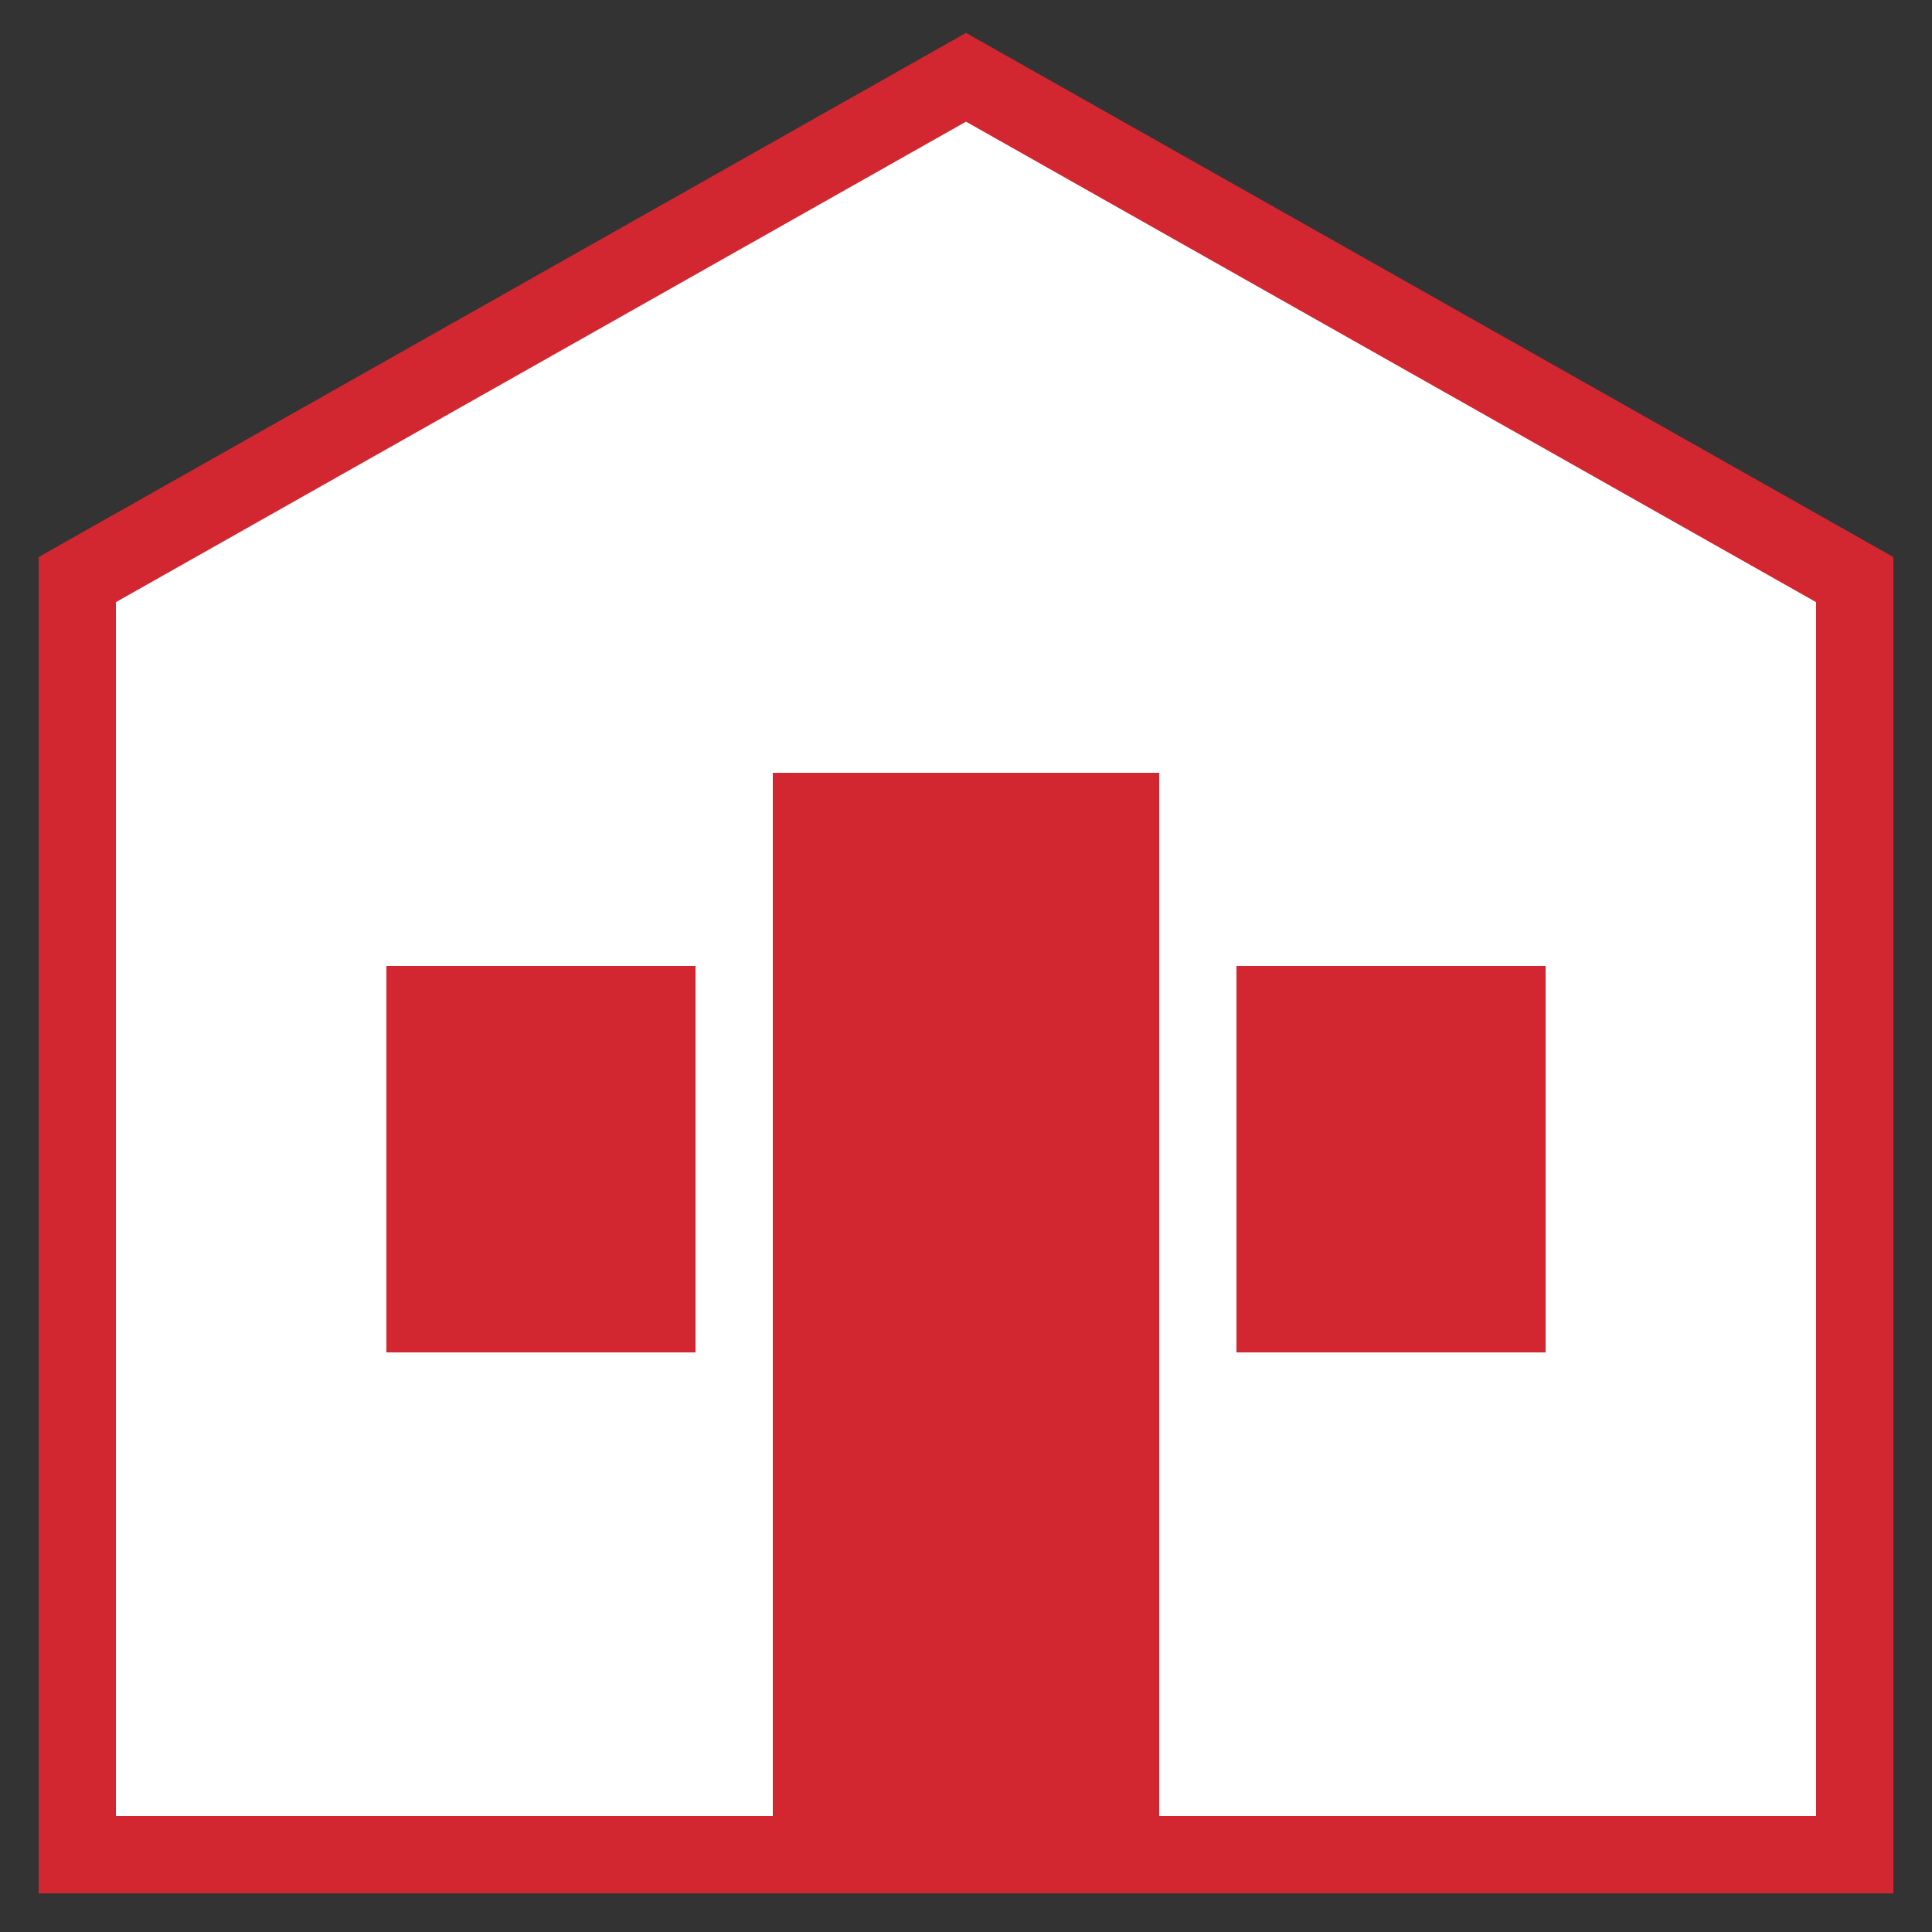
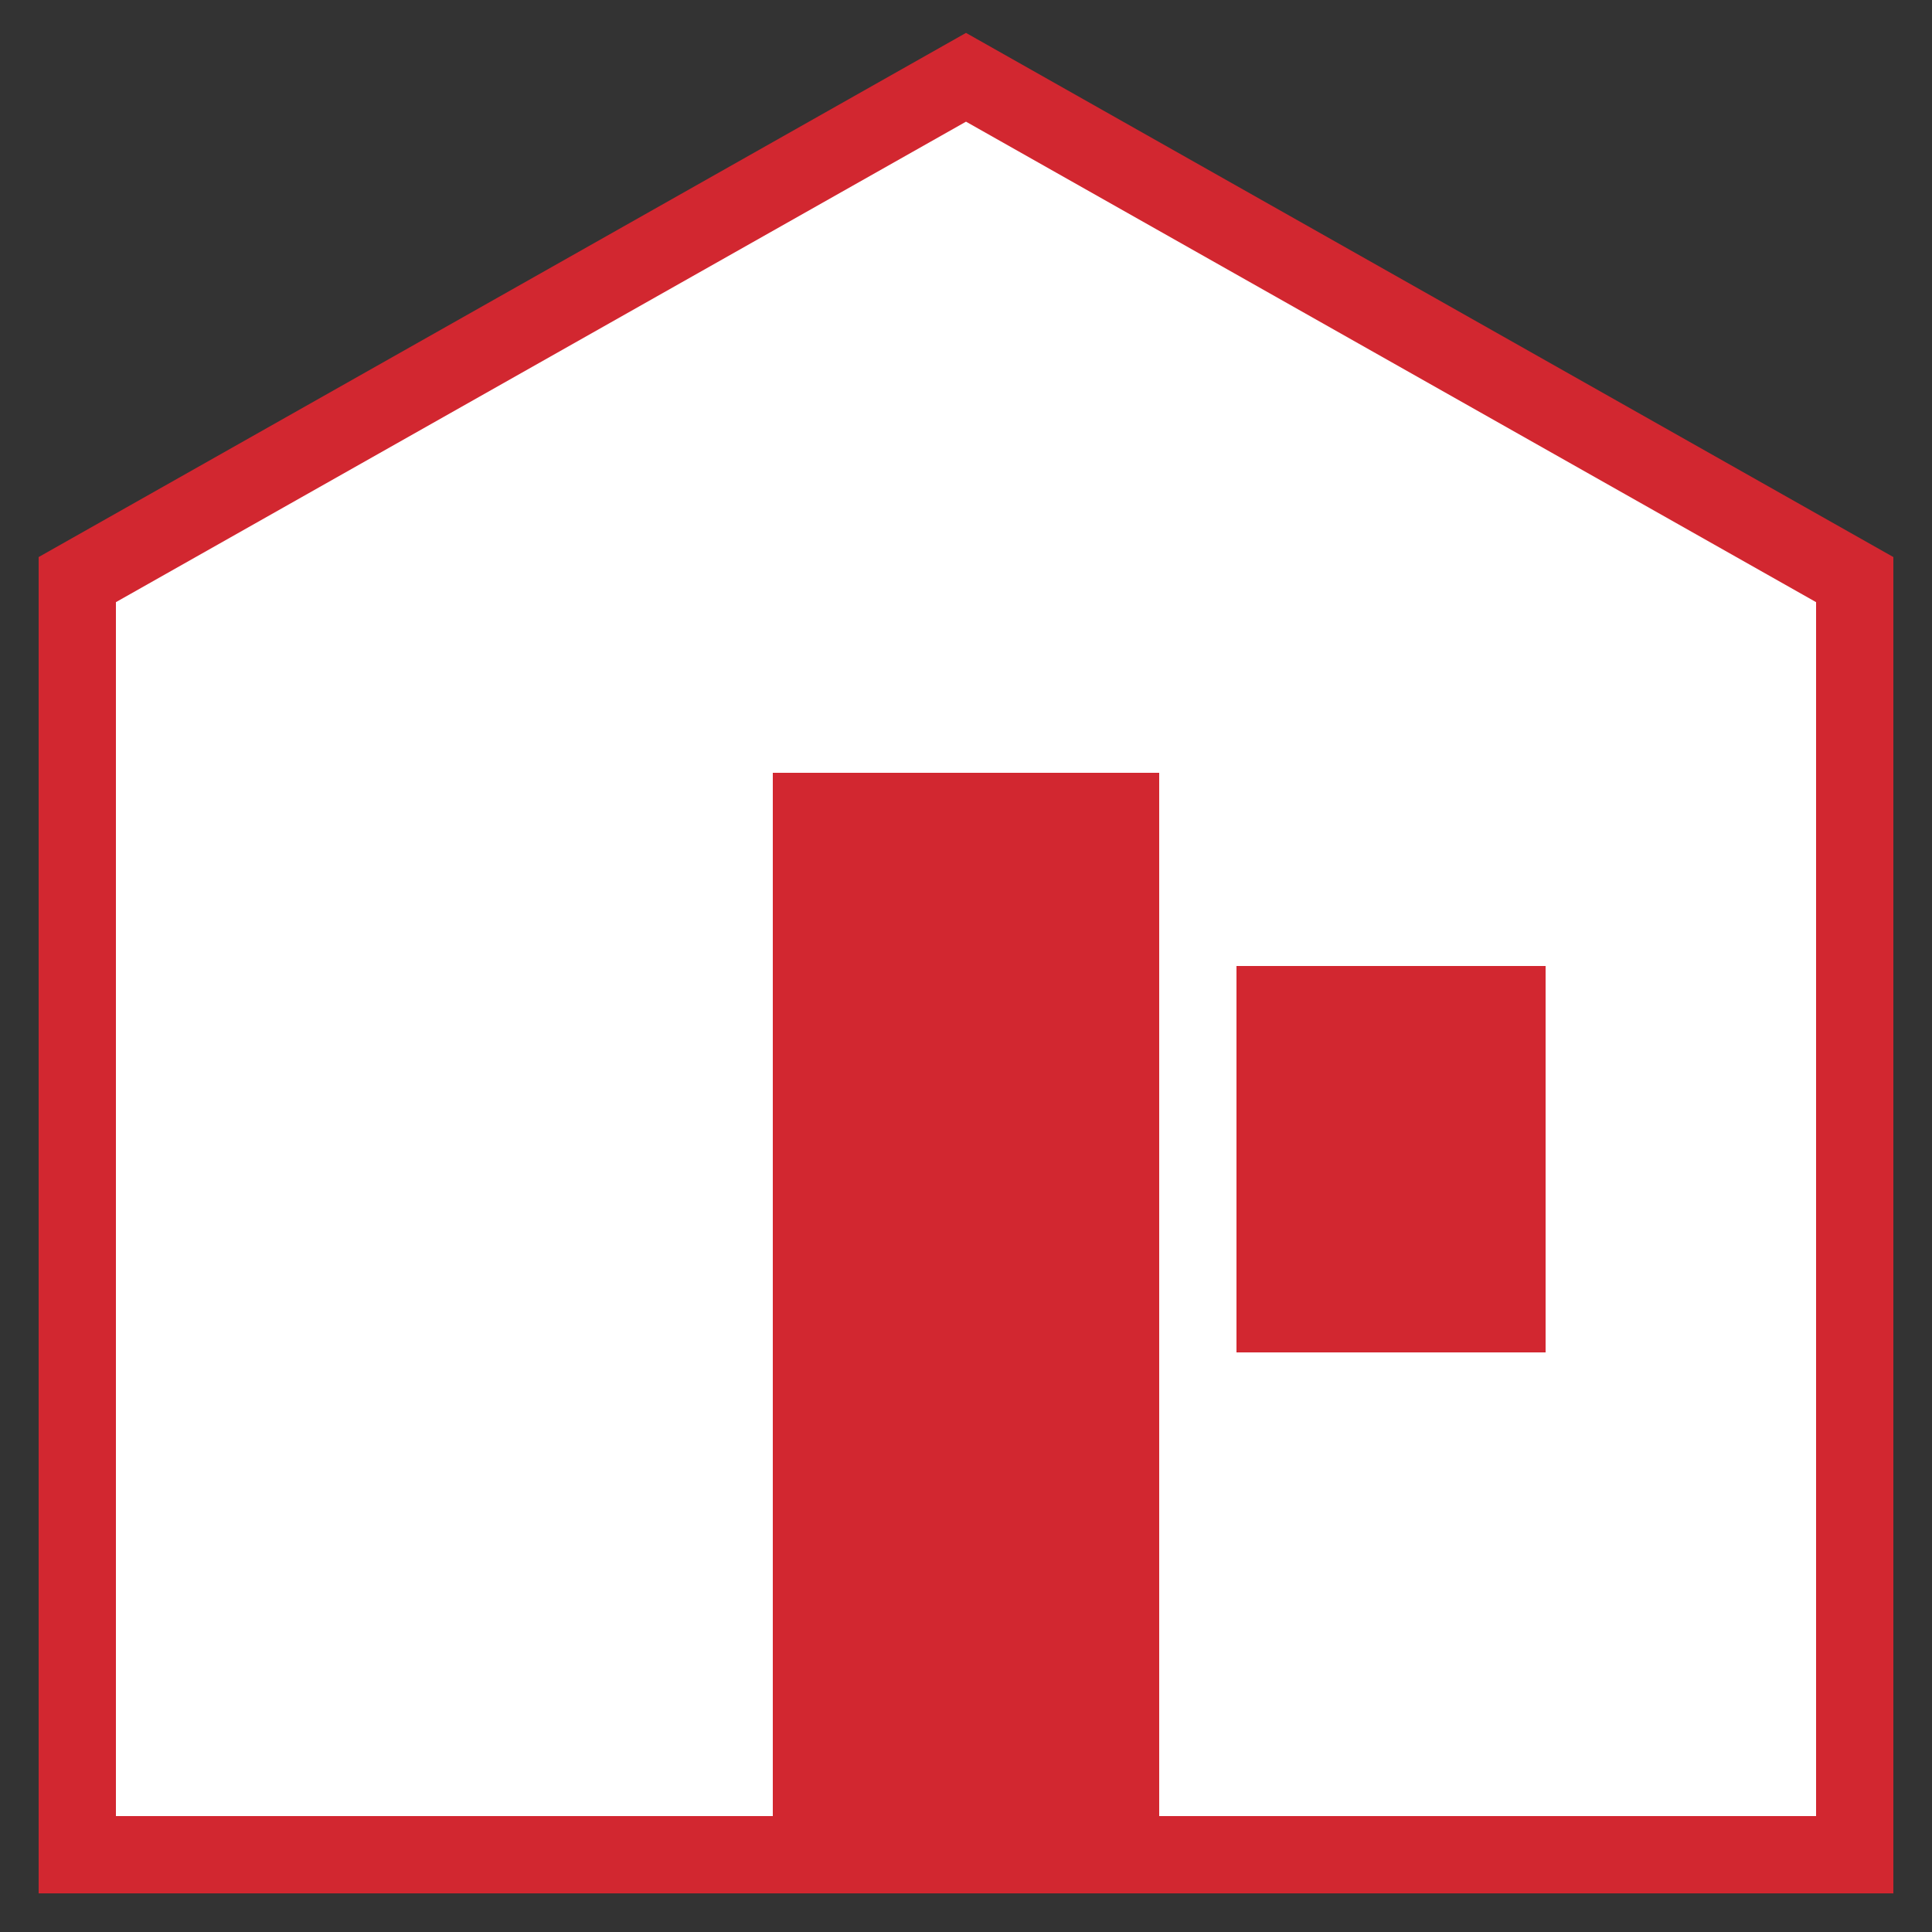
<svg xmlns="http://www.w3.org/2000/svg" width="50" height="50" viewBox="0 0 50 50" fill="none">
  <rect x="0" y="0" width="50" height="50" fill="#333333" stroke="none" />
  <path d="M25 2L2 15V48H48V15L25 2Z" stroke="#D22730" stroke-width="2" fill="#FFFFFF" />
  <path d="M20 20H30V48H20V20Z" fill="#D22730" />
-   <path d="M10 25H18V35H10V25Z" fill="#D22730" />
  <path d="M32 25H40V35H32V25Z" fill="#D22730" />
</svg>